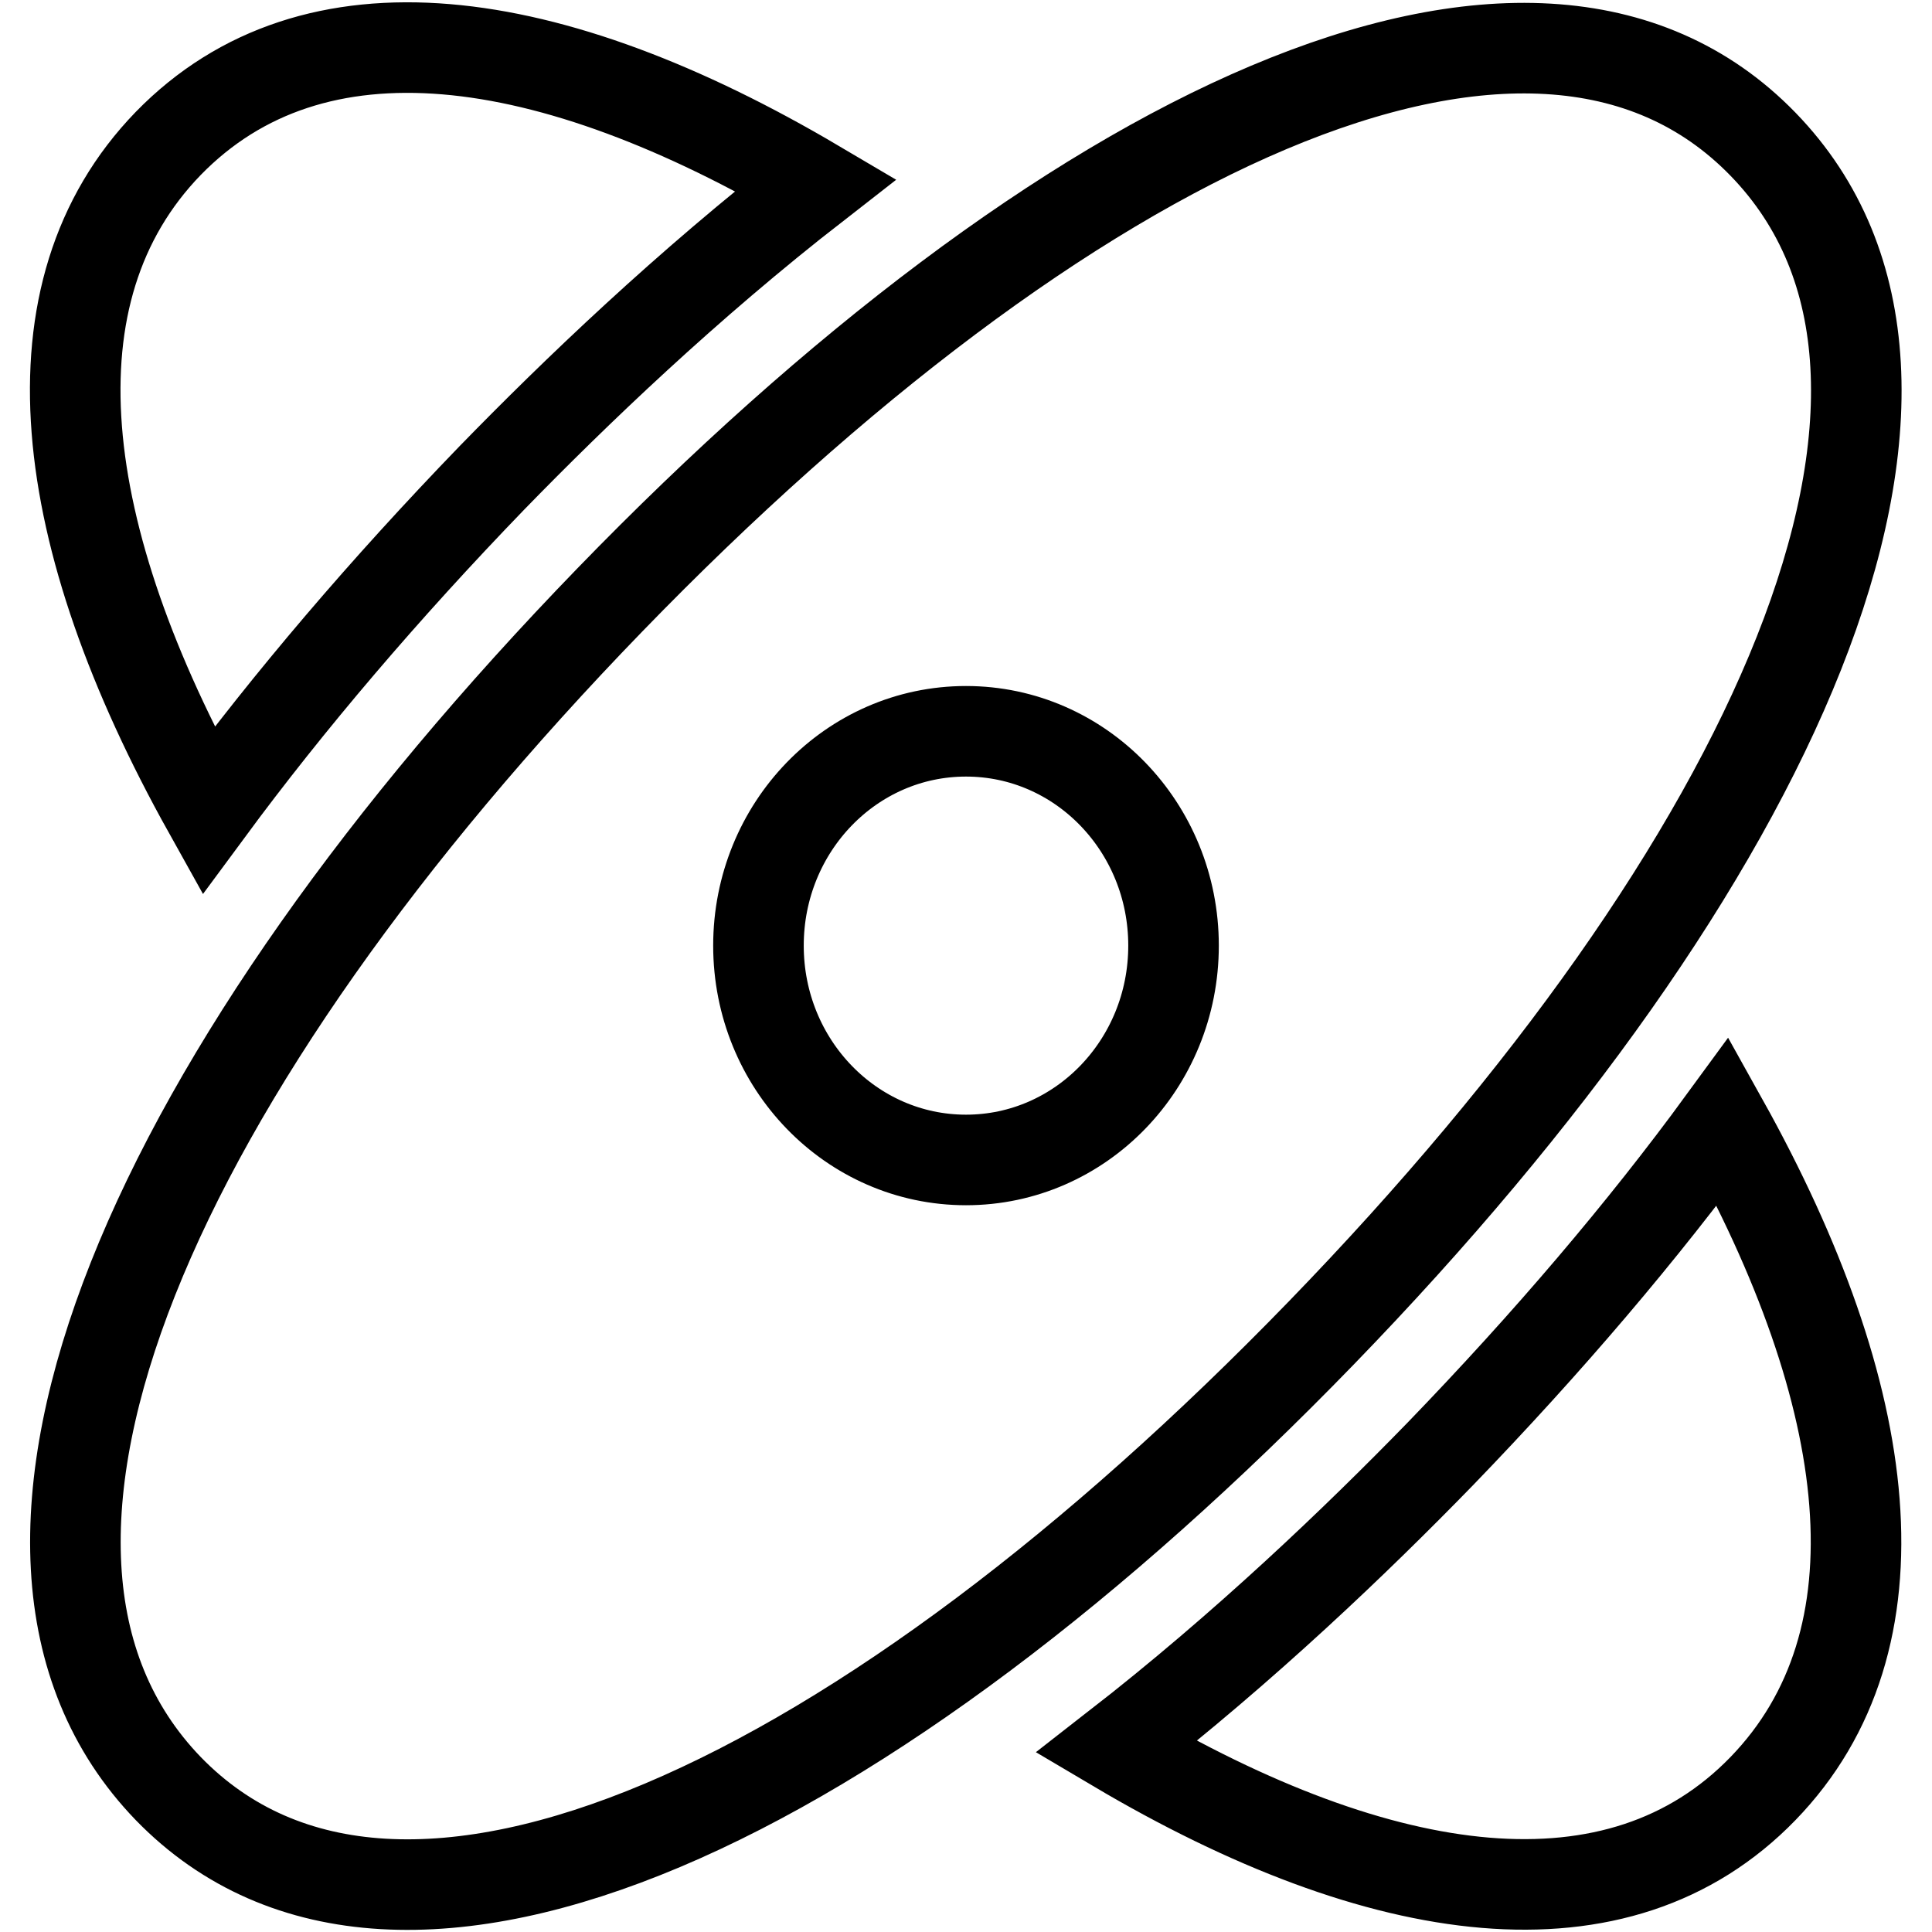
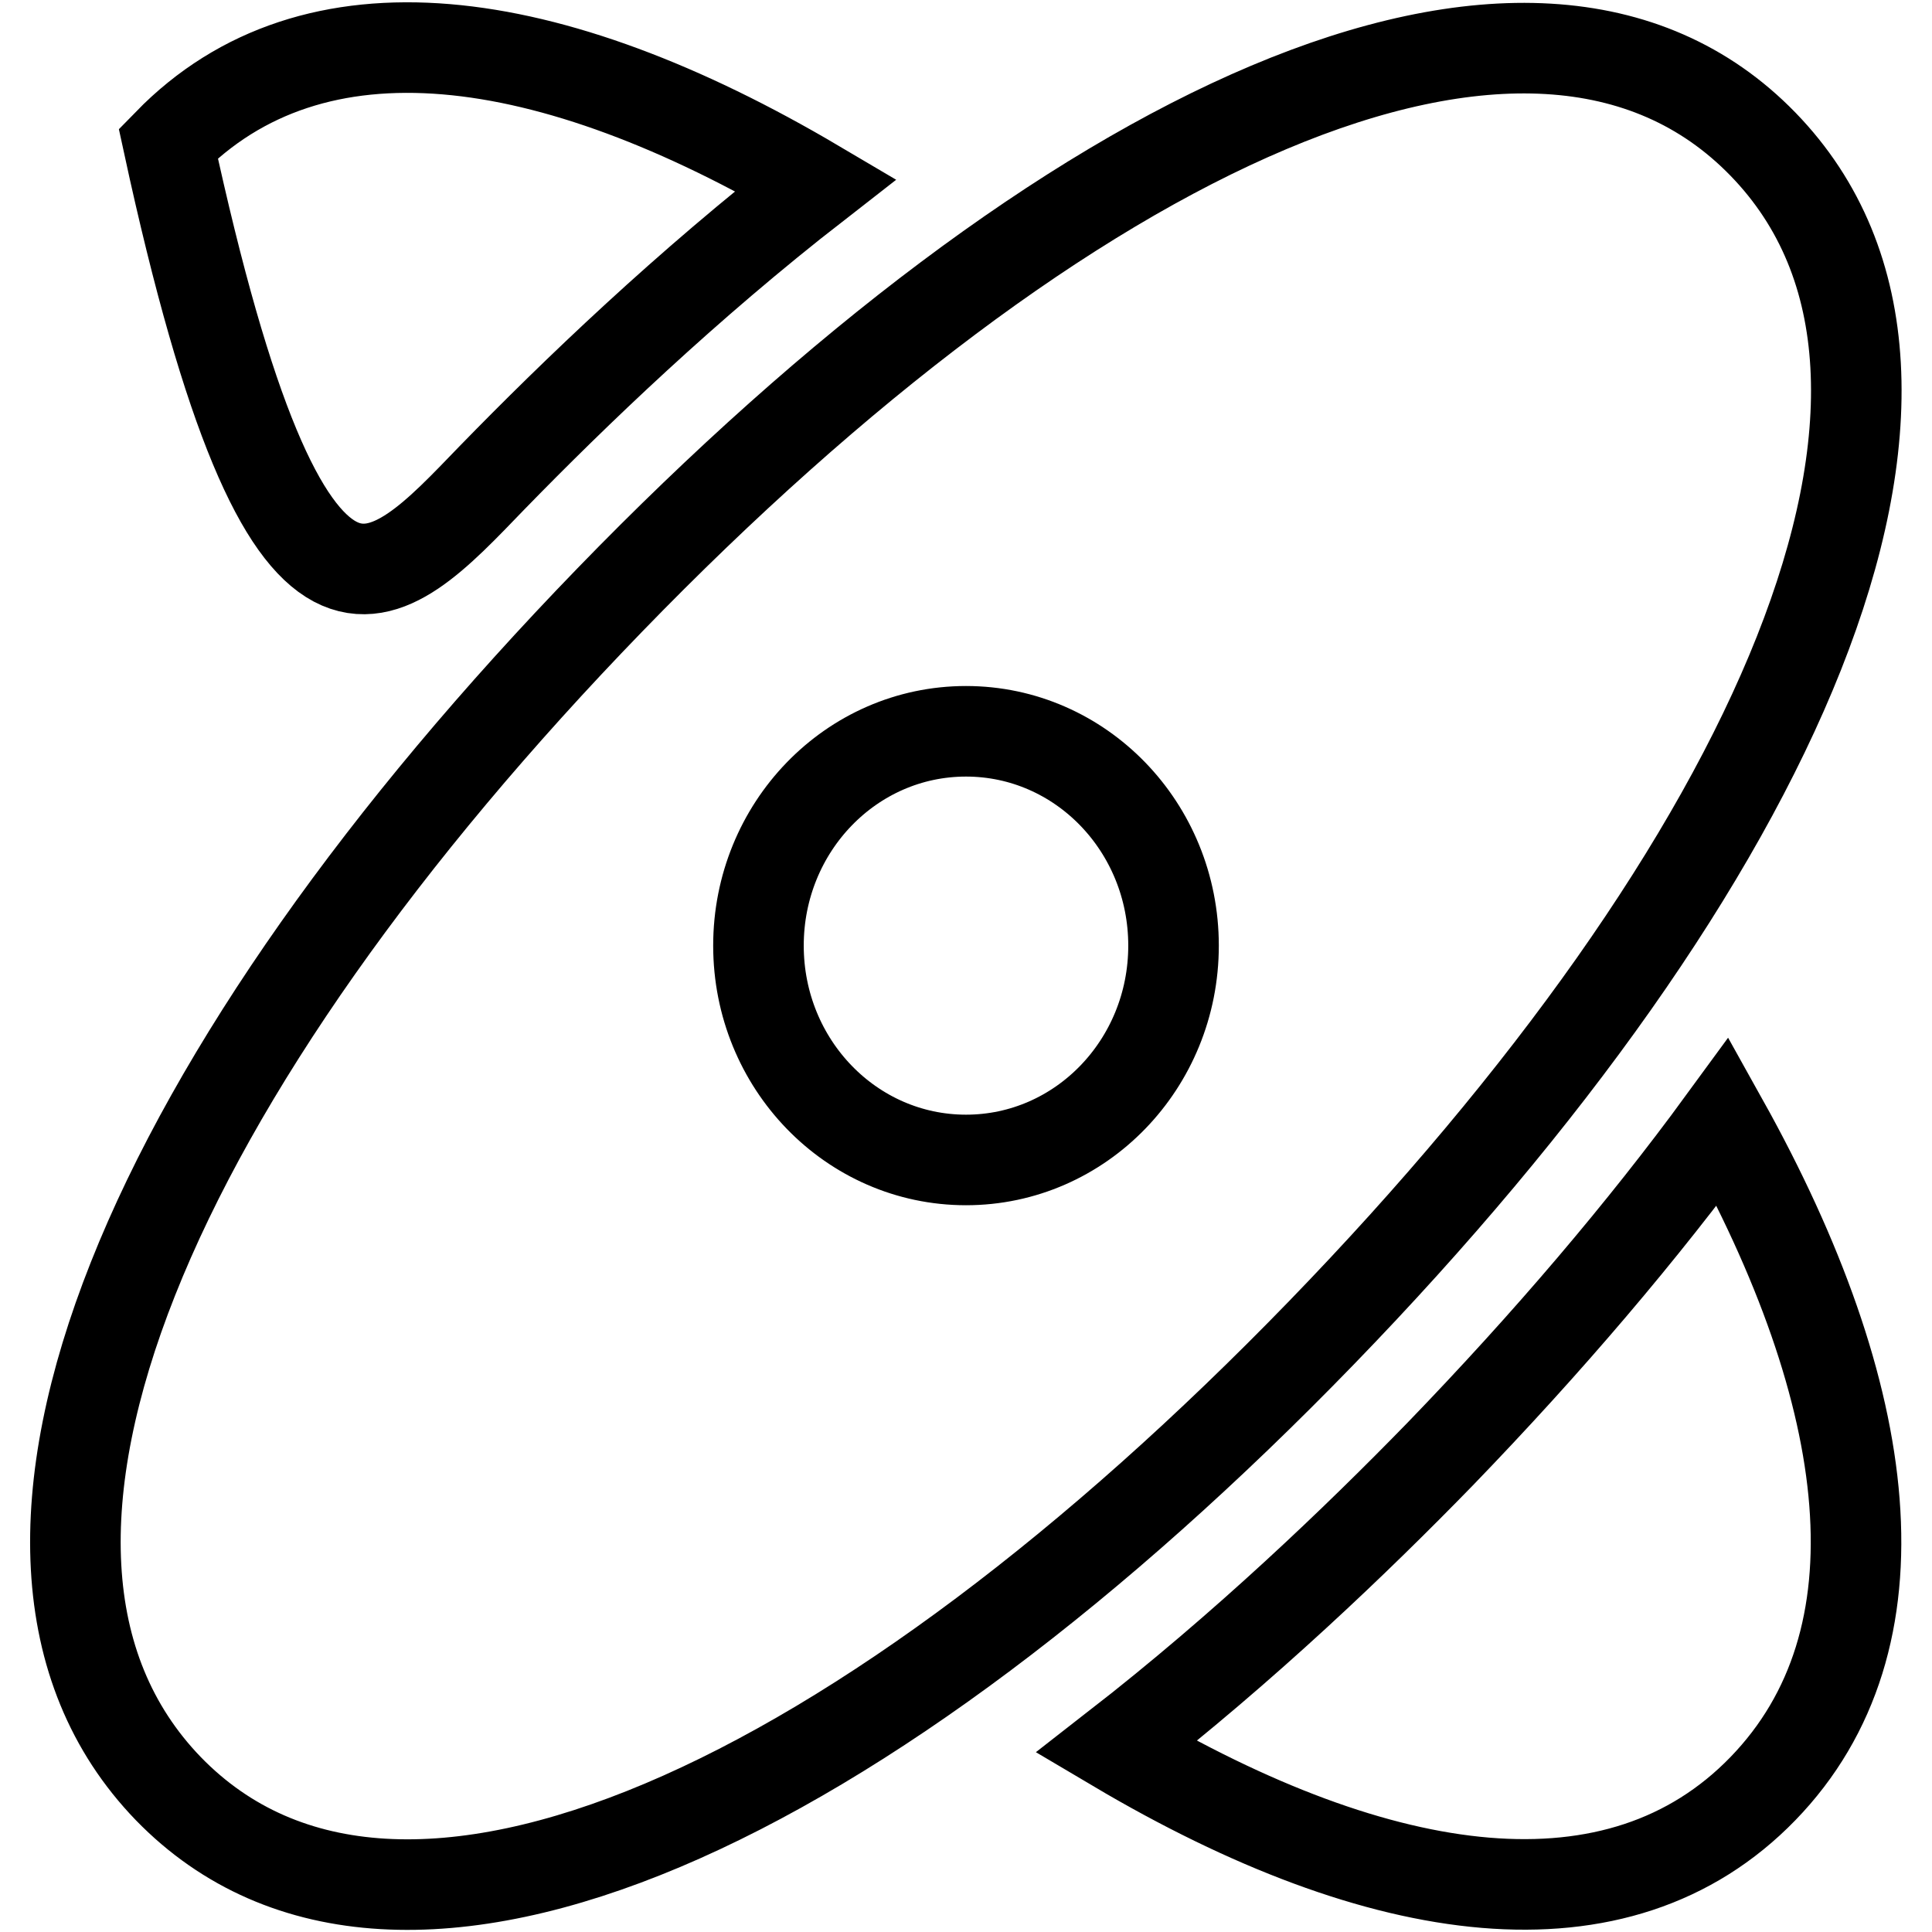
<svg xmlns="http://www.w3.org/2000/svg" version="1.1" x="0px" y="0px" viewBox="0 0 256 256" enable-background="new 0 0 256 256" xml:space="preserve">
  <g>
-     <path stroke-width="12" fill-opacity="0" stroke="#000000" d="M175.1,176.6c59.9-61.8,89.3-125.8,58.5-157.5s-92.9-1.4-152.8,60.4C21,141.2-8.4,205.2,22.3,237 C53.1,268.7,115.2,238.4,175.1,176.6z M128,153.7c-15.2,0-27.5-12.7-27.5-28.4c0-15.7,12.3-28.4,27.5-28.4 c15.2,0,27.5,12.7,27.5,28.4C155.5,141,143.2,153.7,128,153.7z M190.8,192.7c-11,11.3-25.8,25.5-42.9,38.8 c35.3,20.9,66.6,25.2,85.7,5.5c19.1-19.7,15-52-5.3-88.4C217.7,163.1,205.1,177.9,190.8,192.7L190.8,192.7z M65.2,63.3 c11-11.3,25.8-25.5,42.9-38.8C72.7,3.6,41.5-0.7,22.3,19c-19.1,19.7-15,52,5.3,88.4C38.3,92.9,50.9,78.1,65.2,63.3L65.2,63.3z" />
+     <path stroke-width="12" fill-opacity="0" stroke="#000000" d="M175.1,176.6c59.9-61.8,89.3-125.8,58.5-157.5s-92.9-1.4-152.8,60.4C21,141.2-8.4,205.2,22.3,237 C53.1,268.7,115.2,238.4,175.1,176.6z M128,153.7c-15.2,0-27.5-12.7-27.5-28.4c0-15.7,12.3-28.4,27.5-28.4 c15.2,0,27.5,12.7,27.5,28.4C155.5,141,143.2,153.7,128,153.7z M190.8,192.7c-11,11.3-25.8,25.5-42.9,38.8 c35.3,20.9,66.6,25.2,85.7,5.5c19.1-19.7,15-52-5.3-88.4C217.7,163.1,205.1,177.9,190.8,192.7L190.8,192.7z M65.2,63.3 c11-11.3,25.8-25.5,42.9-38.8C72.7,3.6,41.5-0.7,22.3,19C38.3,92.9,50.9,78.1,65.2,63.3L65.2,63.3z" />
  </g>
</svg>